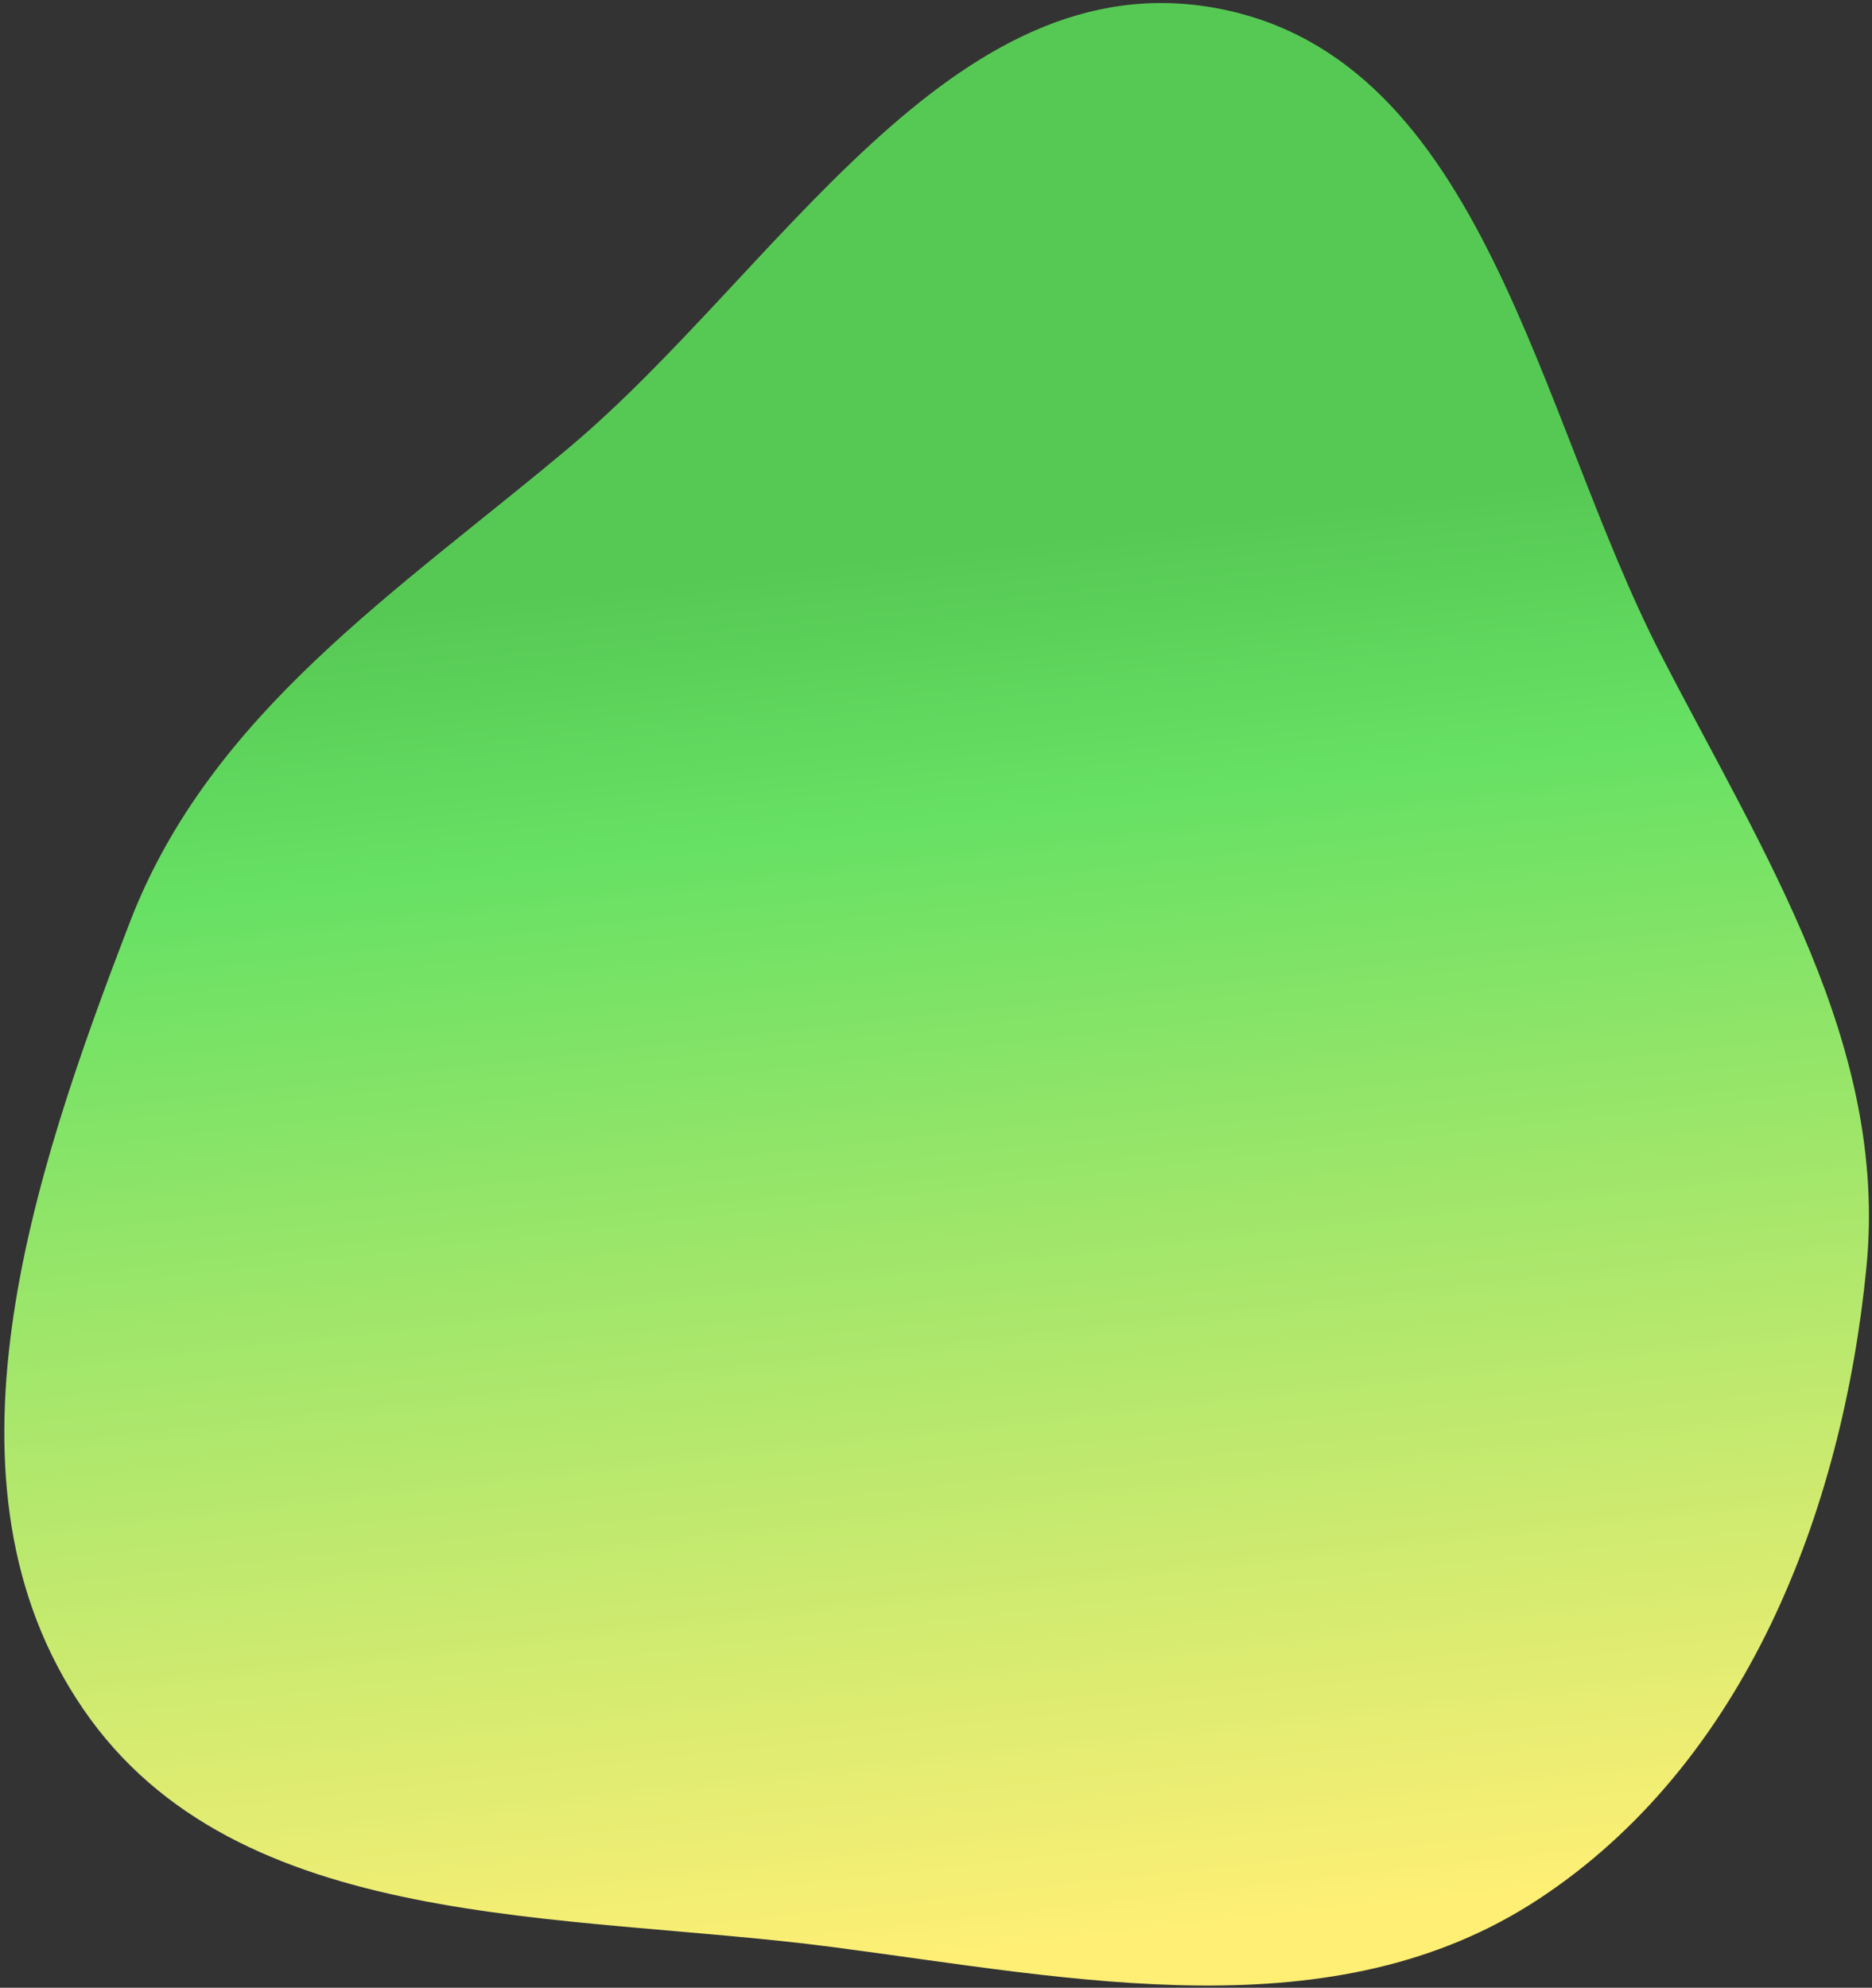
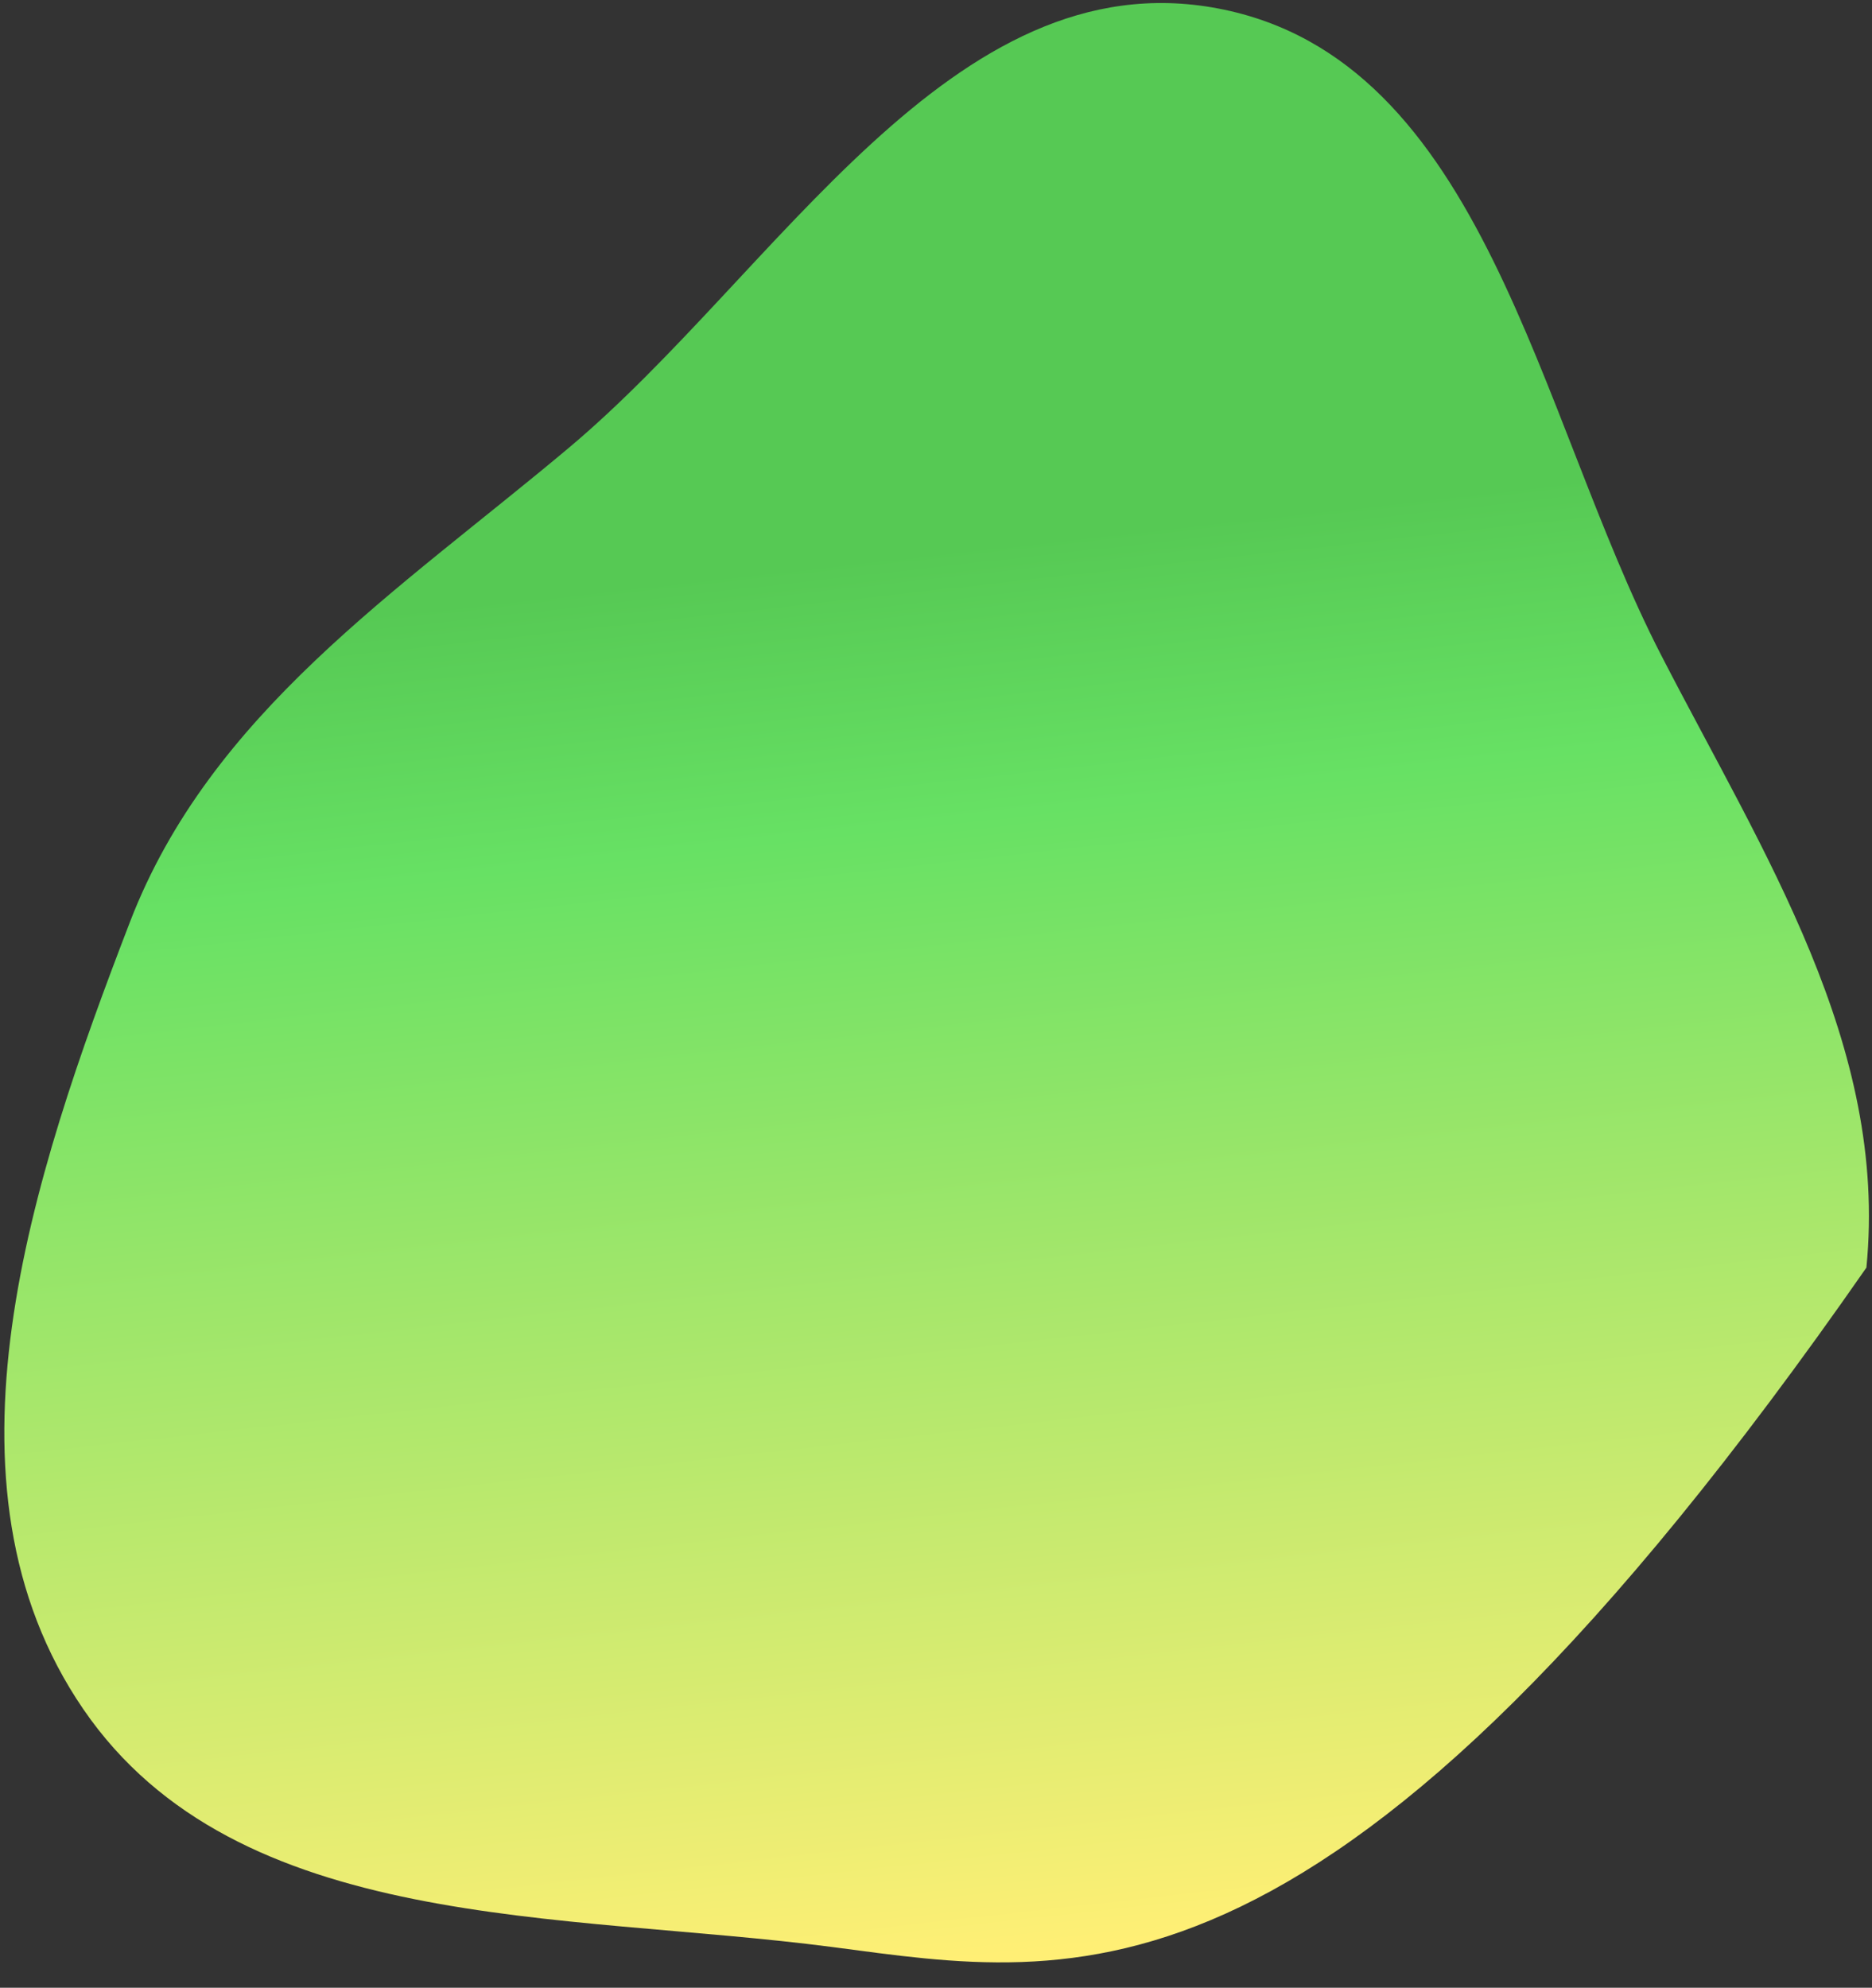
<svg xmlns="http://www.w3.org/2000/svg" width="423" height="449" viewBox="0 0 423 449" fill="none">
  <rect x="0" y="0" width="423" height="449" fill="#333333" stroke="none" />
-   <path fill-rule="evenodd" clip-rule="evenodd" d="M188.079 439.803C127.066 431.84 53.62 436.839 18.834 386.086C-16.067 335.165 7.184 265.855 29.371 208.247C47.559 161.025 89.834 133.632 128.595 101.102C175.585 61.666 214.961 -9.527 275.23 1.913C335.502 13.353 347.241 93.397 375.333 147.936C398.495 192.903 426.694 235.998 421.734 286.336C416.271 341.773 394.199 398.417 347.638 428.998C301.319 459.421 243.03 446.975 188.079 439.803Z" fill="url(#paint0_linear_1_1178)" />
+   <path fill-rule="evenodd" clip-rule="evenodd" d="M188.079 439.803C127.066 431.84 53.62 436.839 18.834 386.086C-16.067 335.165 7.184 265.855 29.371 208.247C47.559 161.025 89.834 133.632 128.595 101.102C175.585 61.666 214.961 -9.527 275.23 1.913C335.502 13.353 347.241 93.397 375.333 147.936C398.495 192.903 426.694 235.998 421.734 286.336C301.319 459.421 243.03 446.975 188.079 439.803Z" fill="url(#paint0_linear_1_1178)" />
  <defs>
    <linearGradient id="paint0_linear_1_1178" x1="182.116" y1="446.604" x2="137.21" y2="44.134" gradientUnits="userSpaceOnUse">
      <stop stop-color="#FFEF75" />
      <stop offset="0.632" stop-color="#67E164" />
      <stop offset="0.783" stop-color="#56C954" />
    </linearGradient>
  </defs>
</svg>